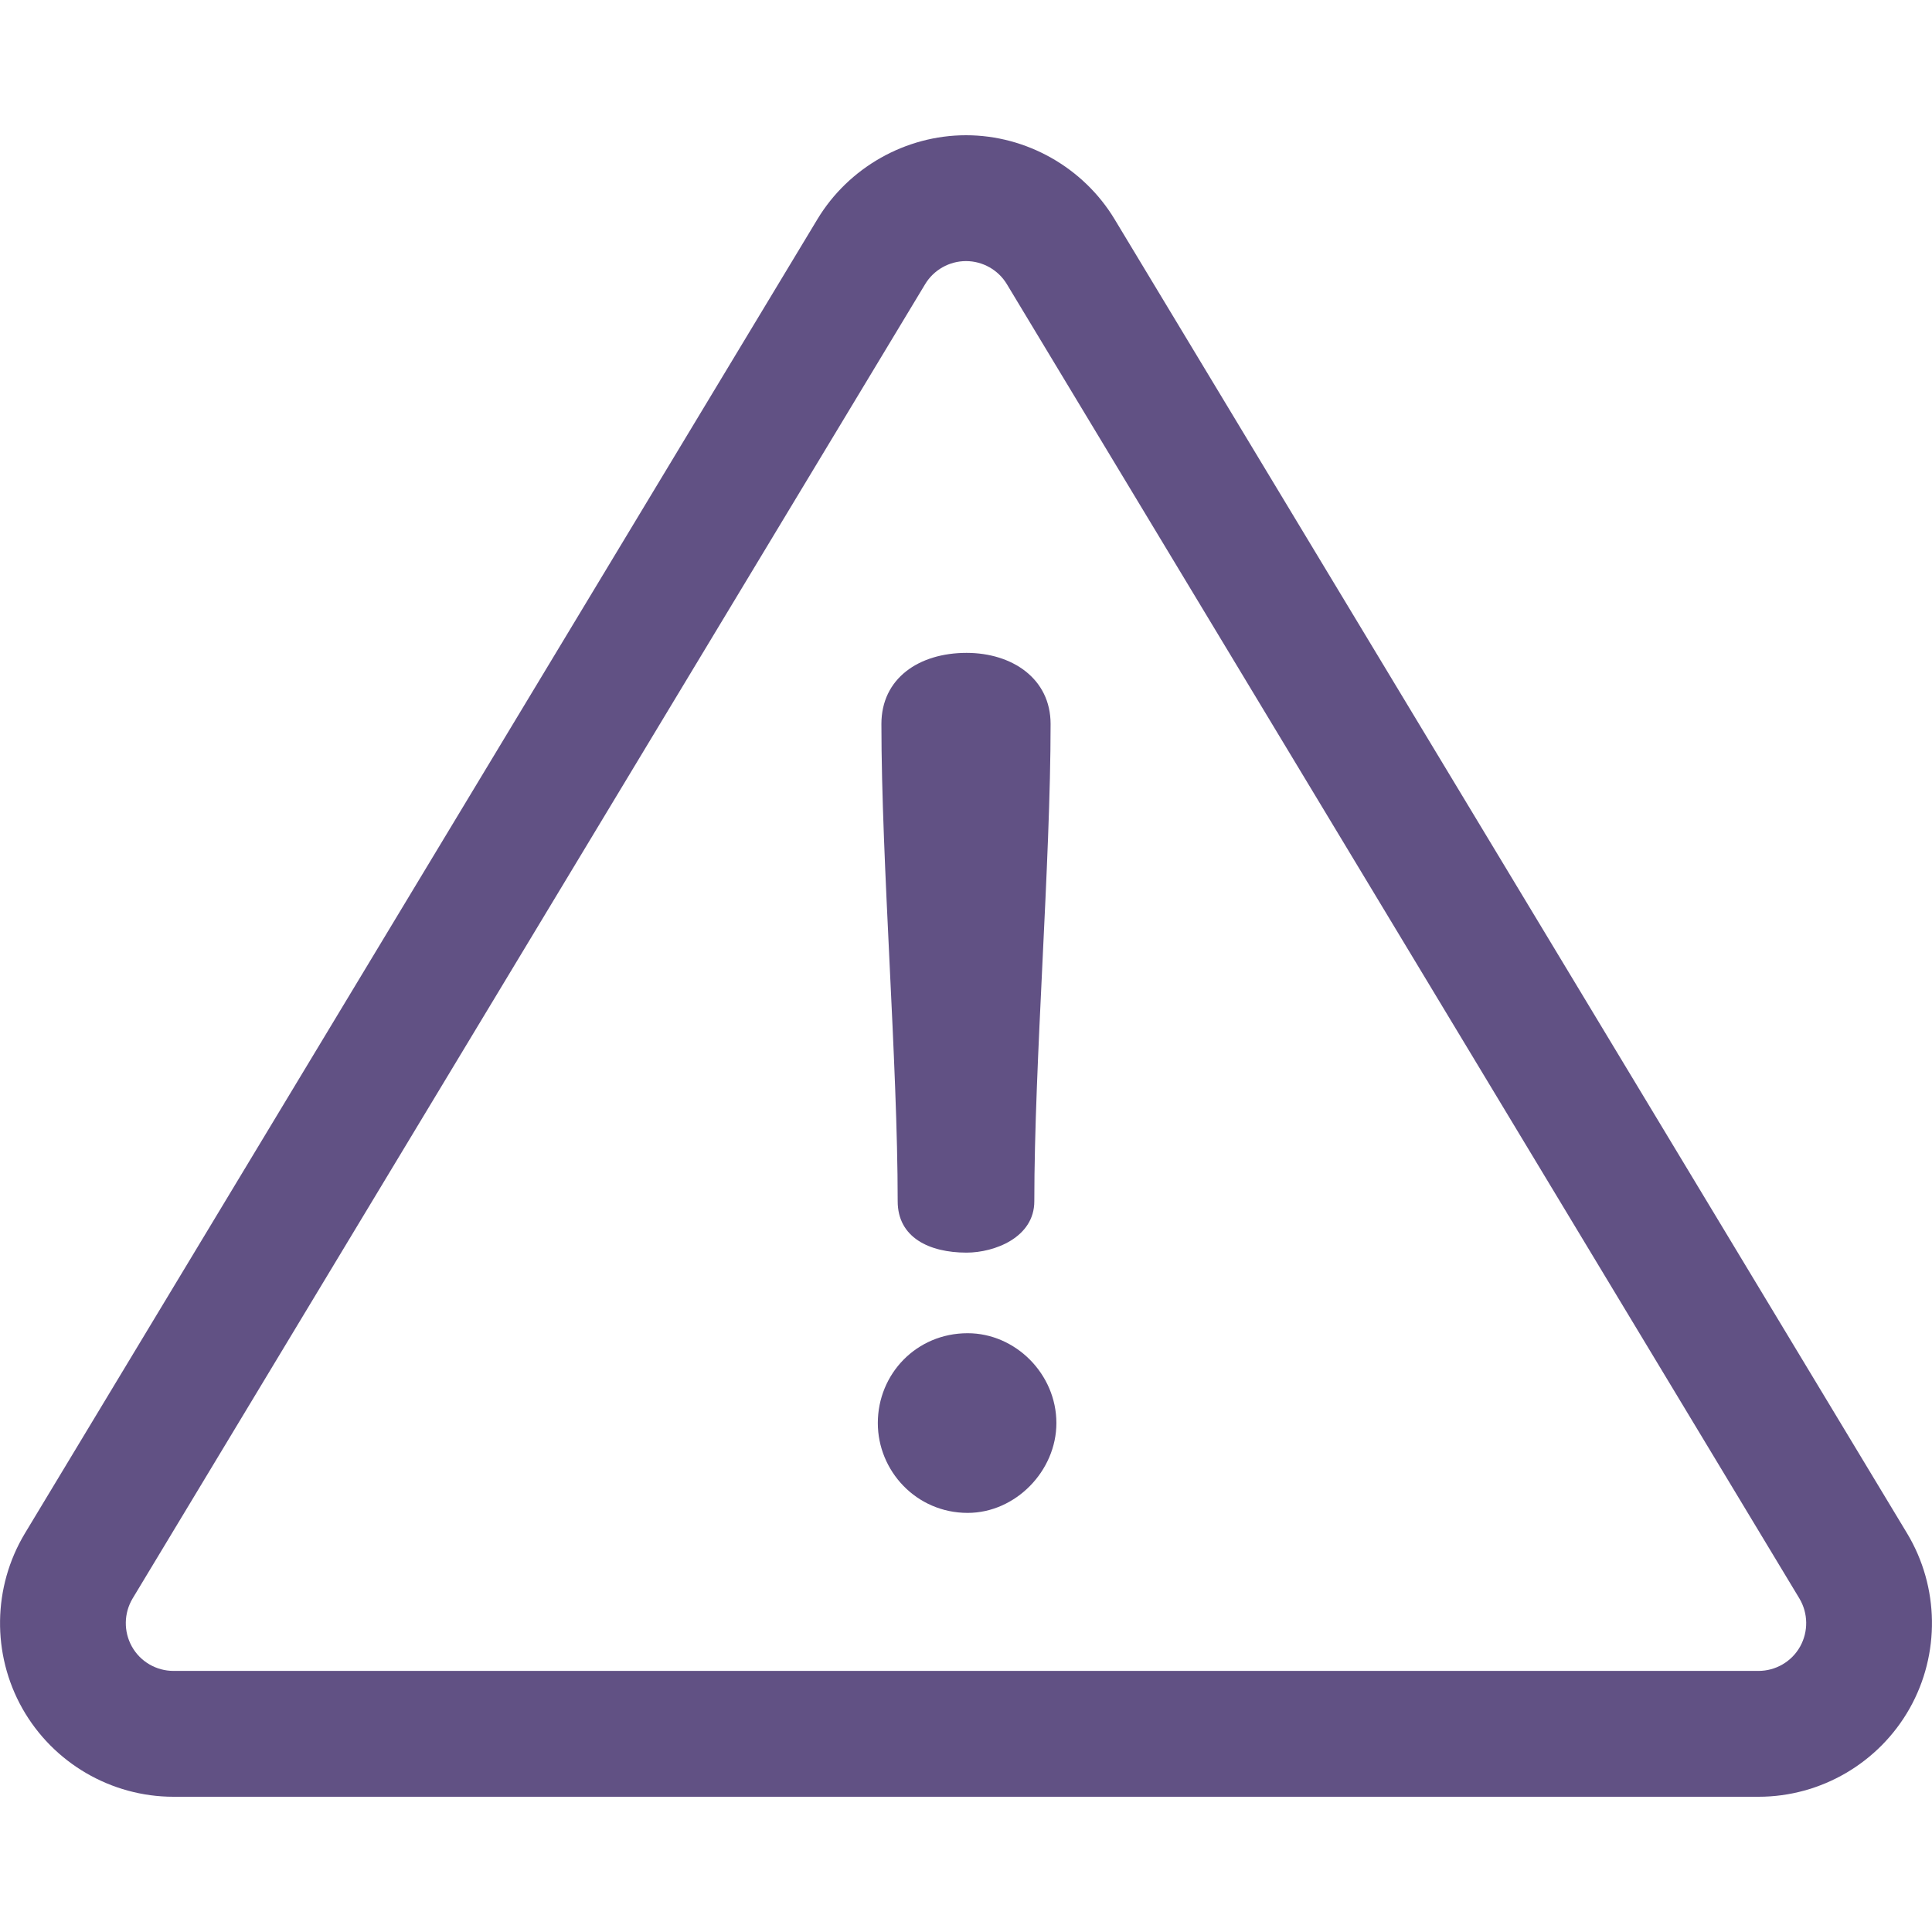
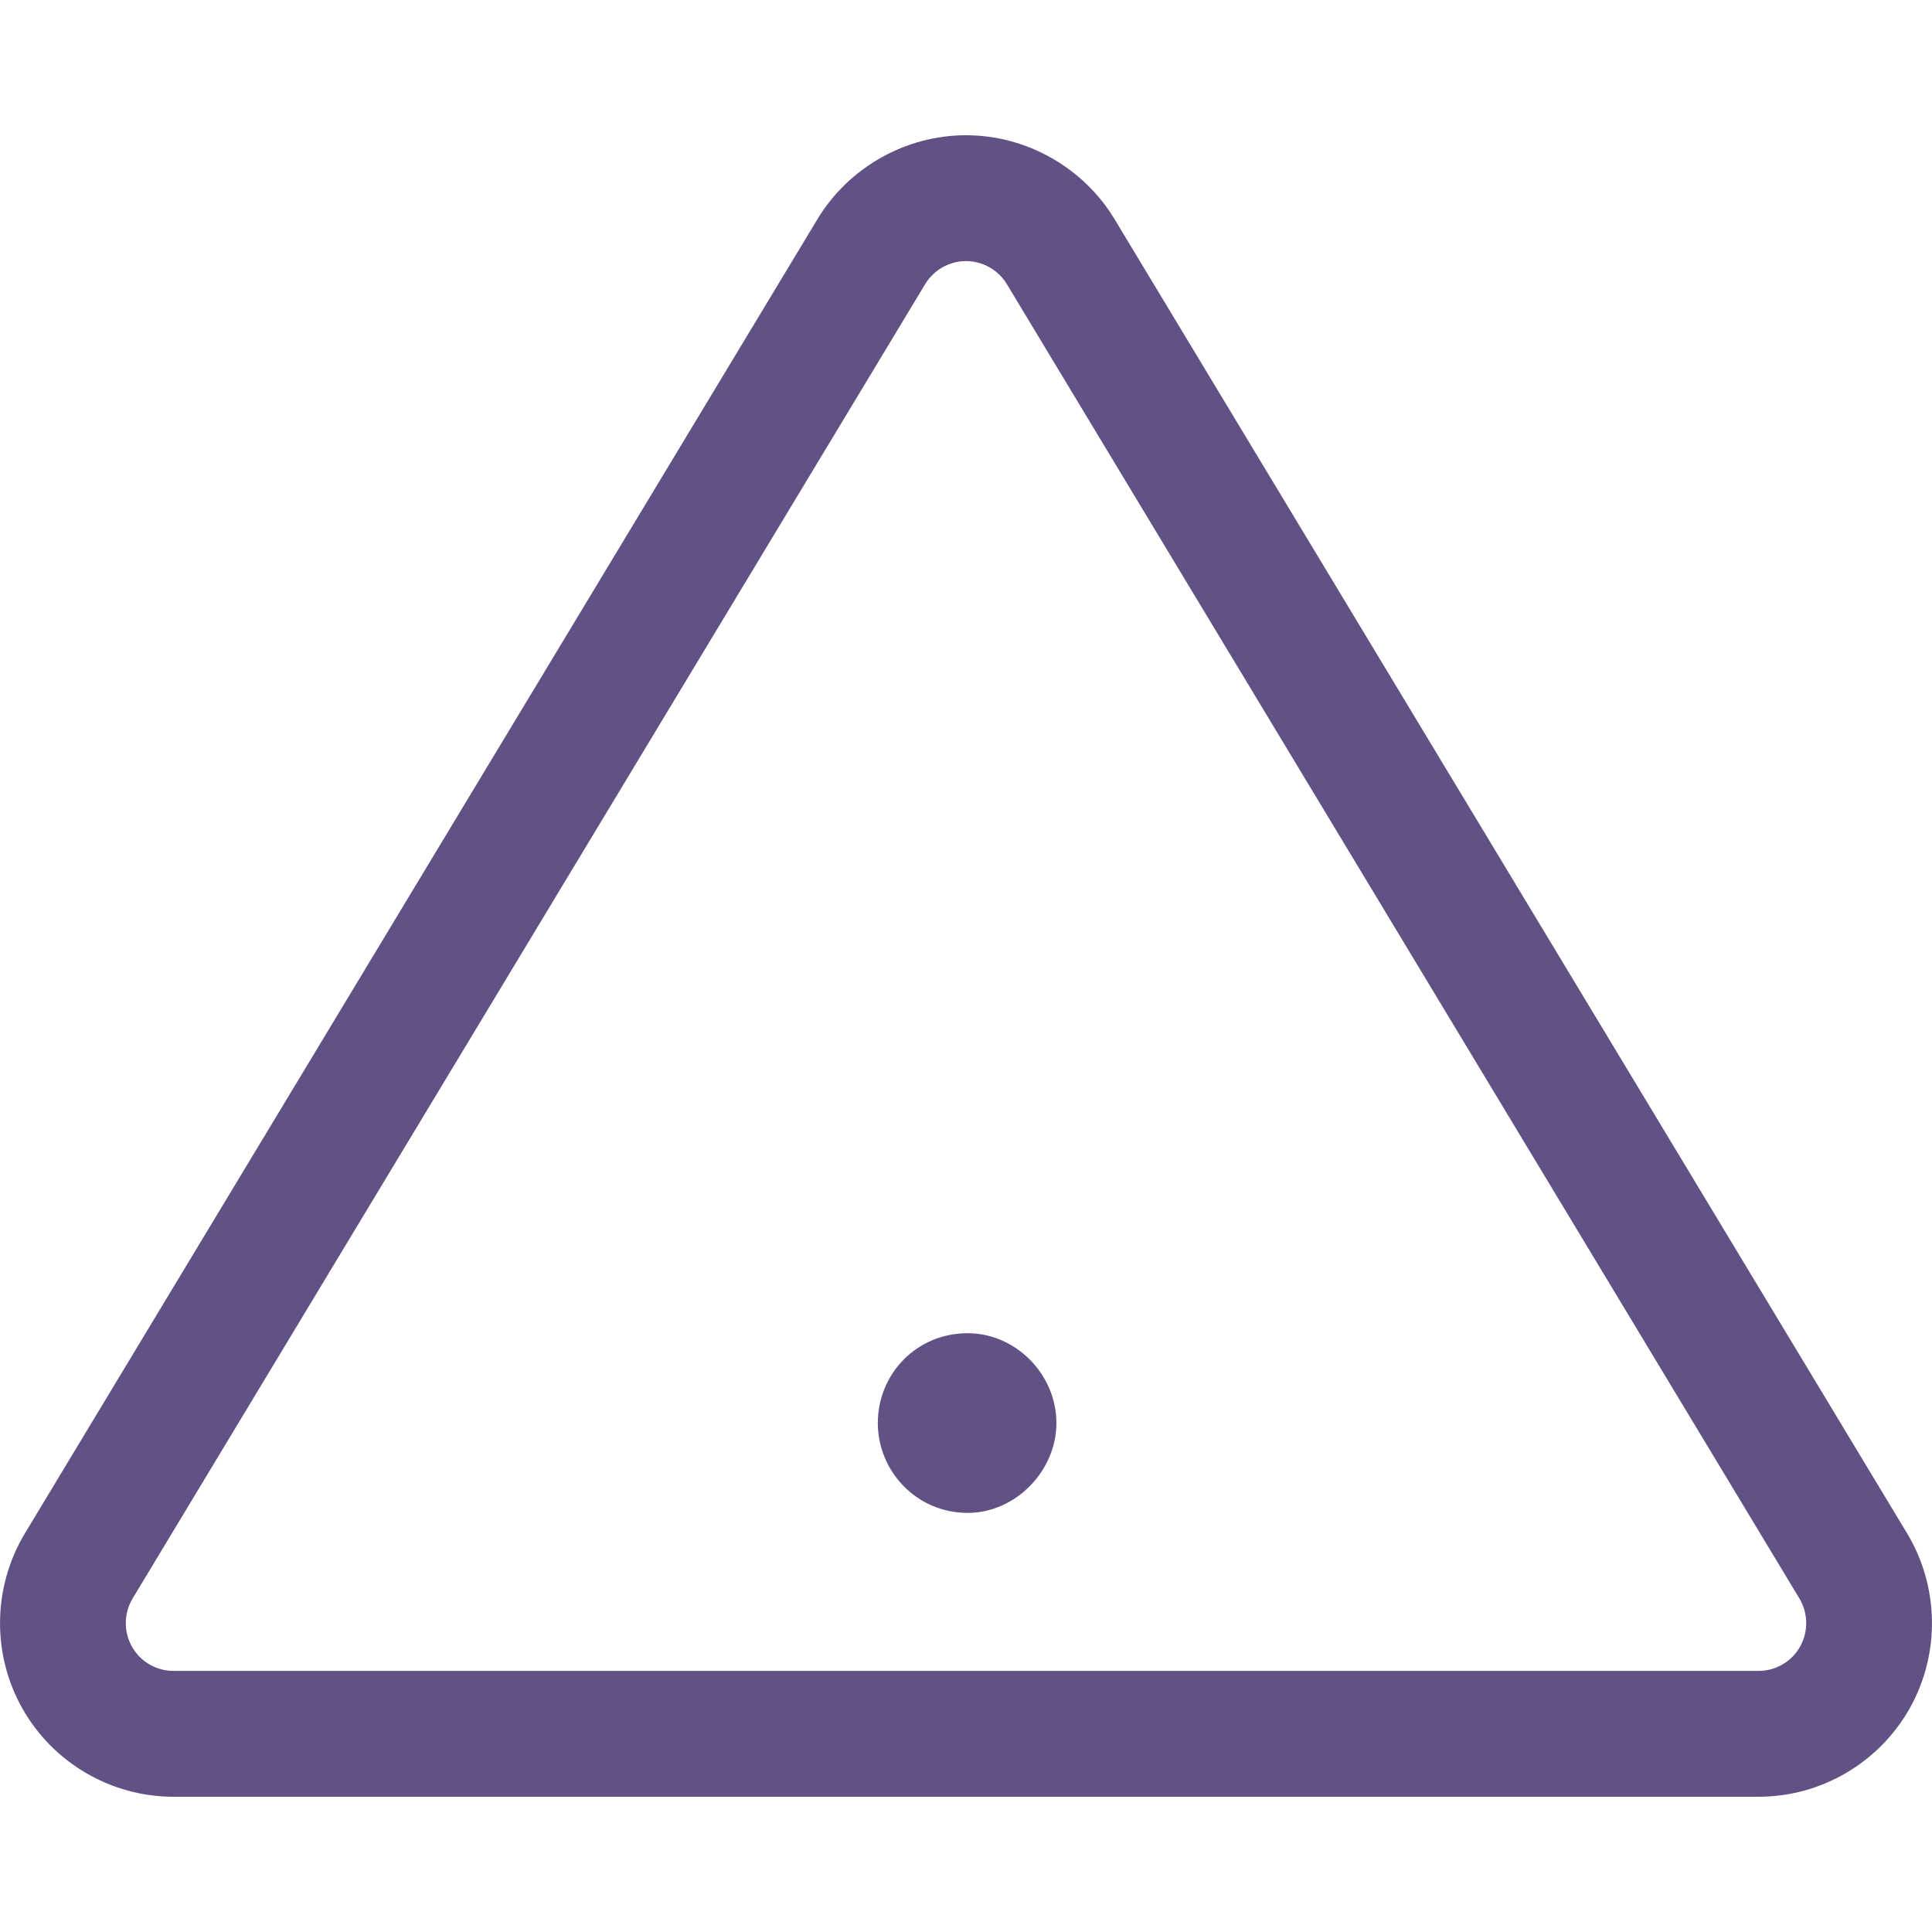
<svg xmlns="http://www.w3.org/2000/svg" width="14" height="14" viewBox="0 0 14 14" fill="none">
  <g clip-path="url(#clip0_1496_343)">
    <path d="M13.82 11.112L8.077 1.589C7.851 1.214 7.438 0.98 7 0.98C6.562 0.98 6.149 1.214 5.923 1.589L0.18 11.112C-0.053 11.5 -0.06 11.986 0.162 12.38C0.385 12.775 0.805 13.02 1.257 13.02H12.743C13.195 13.02 13.615 12.775 13.838 12.38C14.06 11.986 14.053 11.5 13.82 11.112ZM13.044 11.932C12.983 12.041 12.867 12.108 12.743 12.108H1.257C1.133 12.108 1.017 12.041 0.956 11.932C0.895 11.823 0.897 11.69 0.961 11.583L6.704 2.059C6.766 1.956 6.879 1.892 7 1.892C7.121 1.892 7.234 1.956 7.296 2.059L13.039 11.583C13.103 11.69 13.105 11.823 13.044 11.932Z" fill="#615184" />
-     <path d="M7.004 4.731C6.657 4.731 6.387 4.917 6.387 5.246C6.387 6.253 6.505 7.699 6.505 8.705C6.505 8.967 6.733 9.077 7.004 9.077C7.207 9.077 7.495 8.967 7.495 8.705C7.495 7.699 7.613 6.253 7.613 5.246C7.613 4.917 7.334 4.731 7.004 4.731Z" fill="#615184" />
    <path d="M7.012 9.661C6.64 9.661 6.361 9.957 6.361 10.312C6.361 10.659 6.64 10.963 7.012 10.963C7.359 10.963 7.655 10.659 7.655 10.312C7.655 9.957 7.359 9.661 7.012 9.661Z" fill="#615184" />
  </g>
  <defs>
    <clipPath id="clip0_1496_343">
      <rect width="14" height="14" fill="white" />
    </clipPath>
  </defs>
</svg>